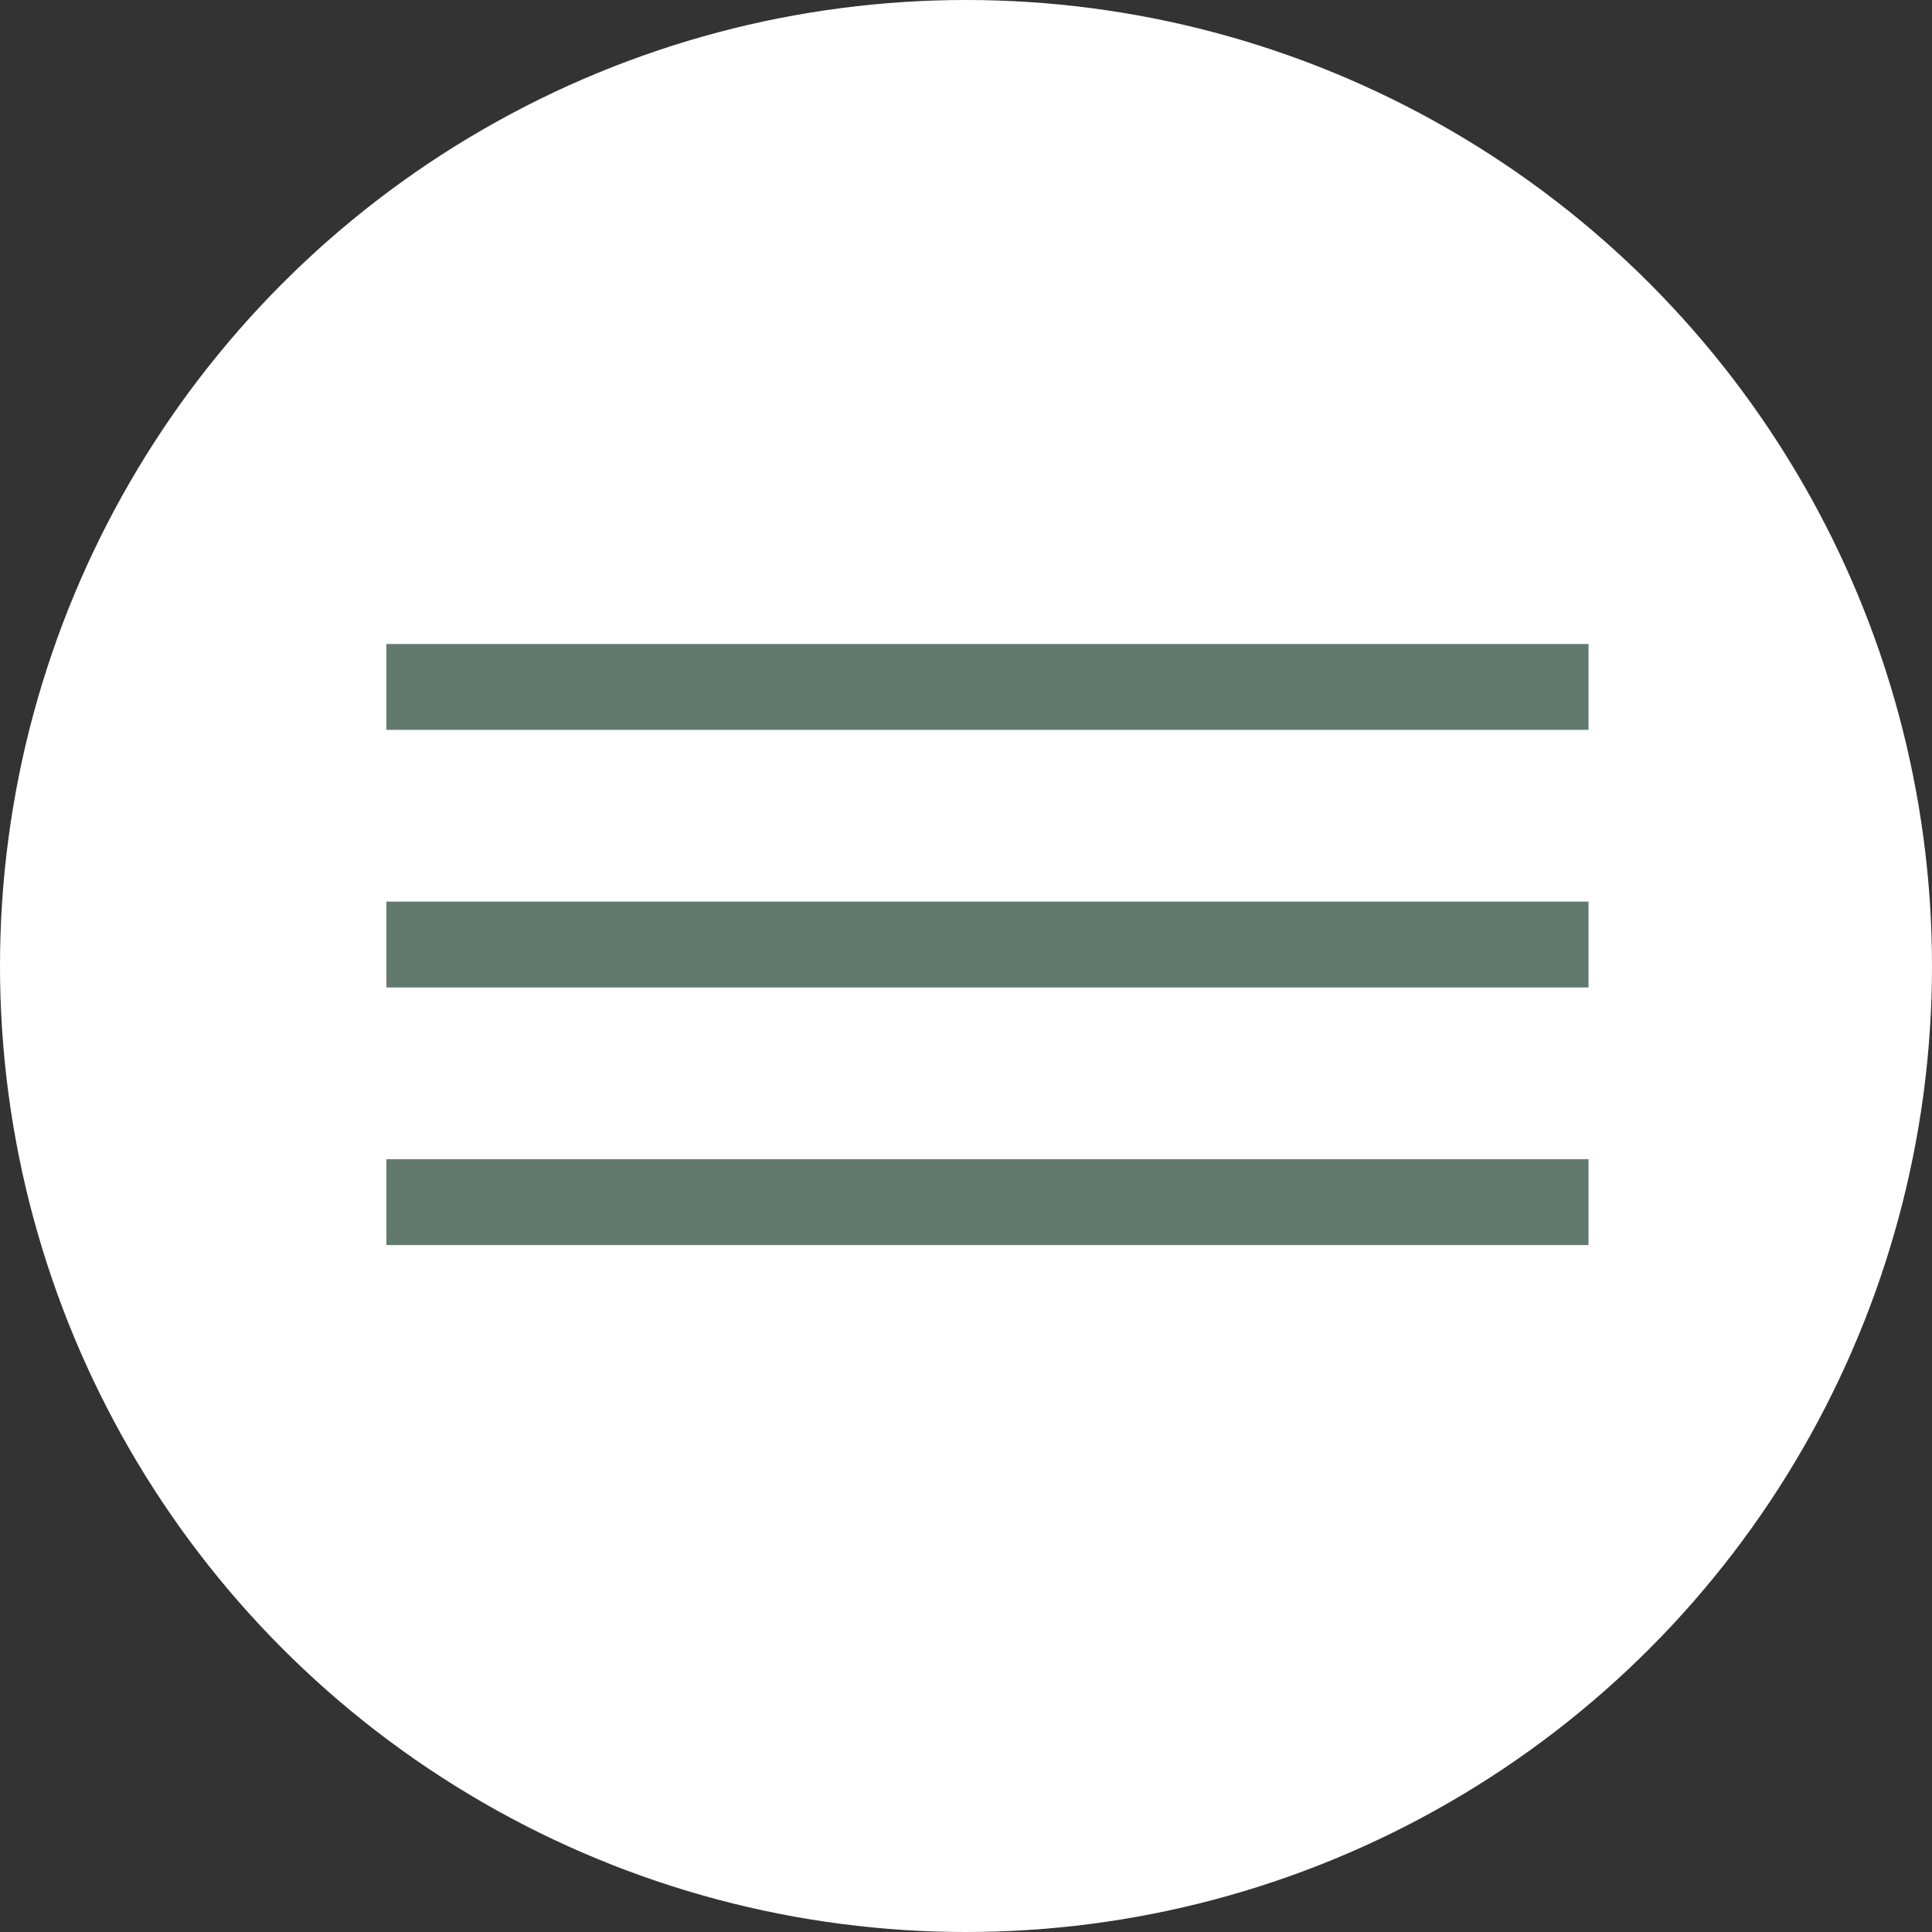
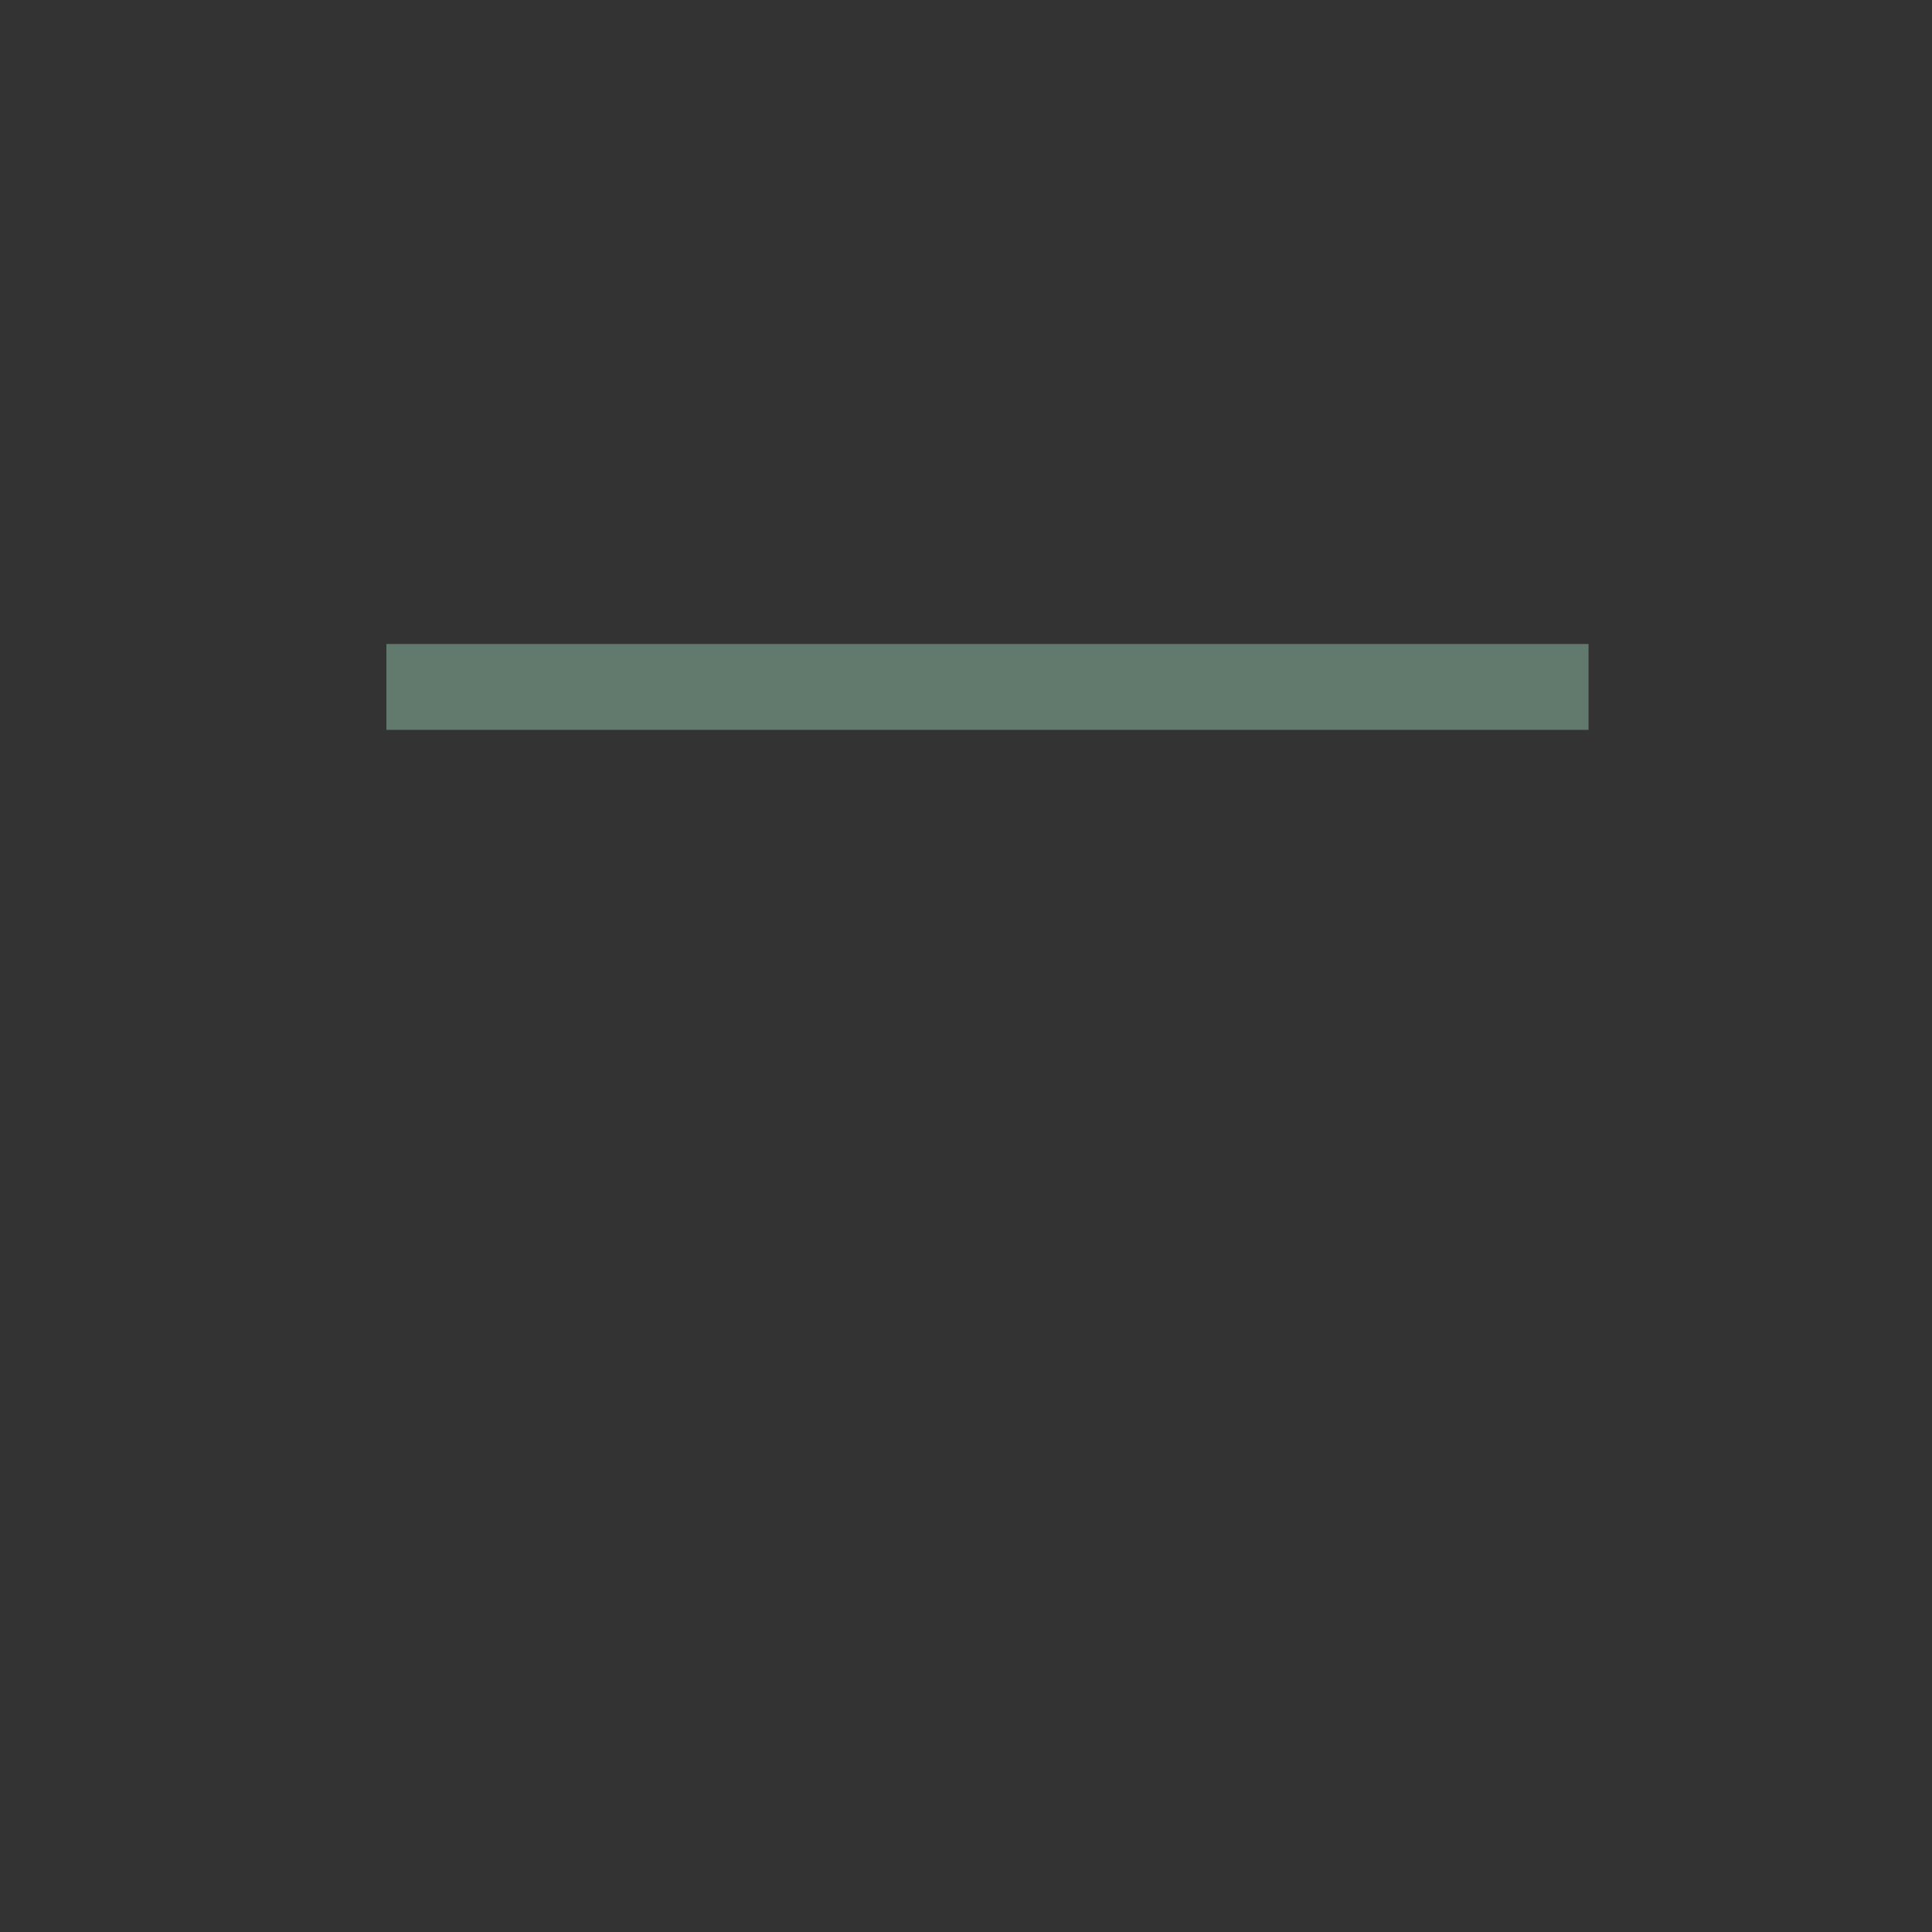
<svg xmlns="http://www.w3.org/2000/svg" width="45" height="45" viewBox="0 0 45 45" fill="none">
  <rect x="0" y="0" width="45" height="45" fill="#333333" stroke="none" />
-   <circle cx="22.5" cy="22.5" r="22.5" fill="white" />
  <rect x="9" y="15" width="28" height="2" fill="#627A6E" />
-   <rect x="9" y="21" width="28" height="2" fill="#627A6E" />
-   <rect x="9" y="27" width="28" height="2" fill="#627A6E" />
</svg>